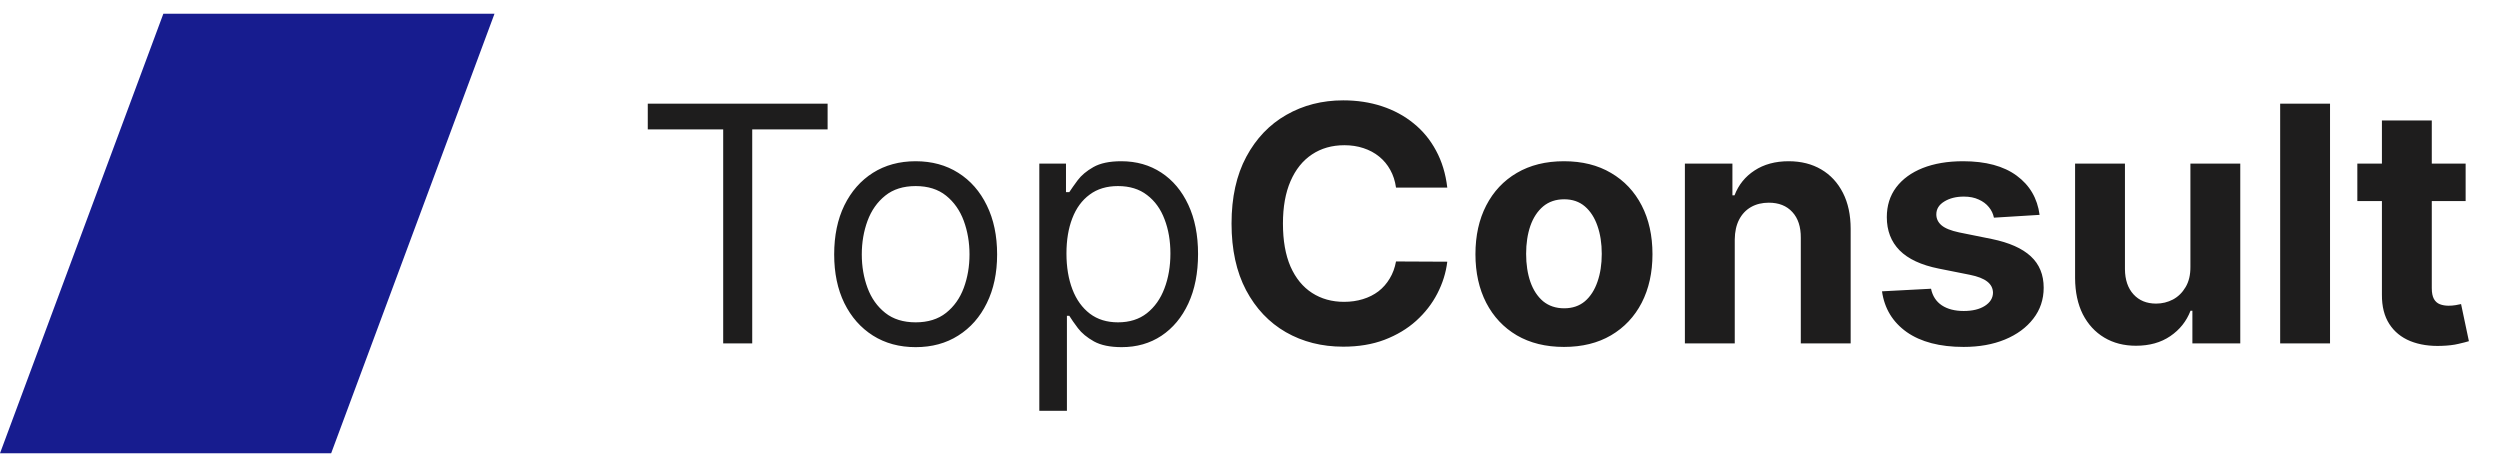
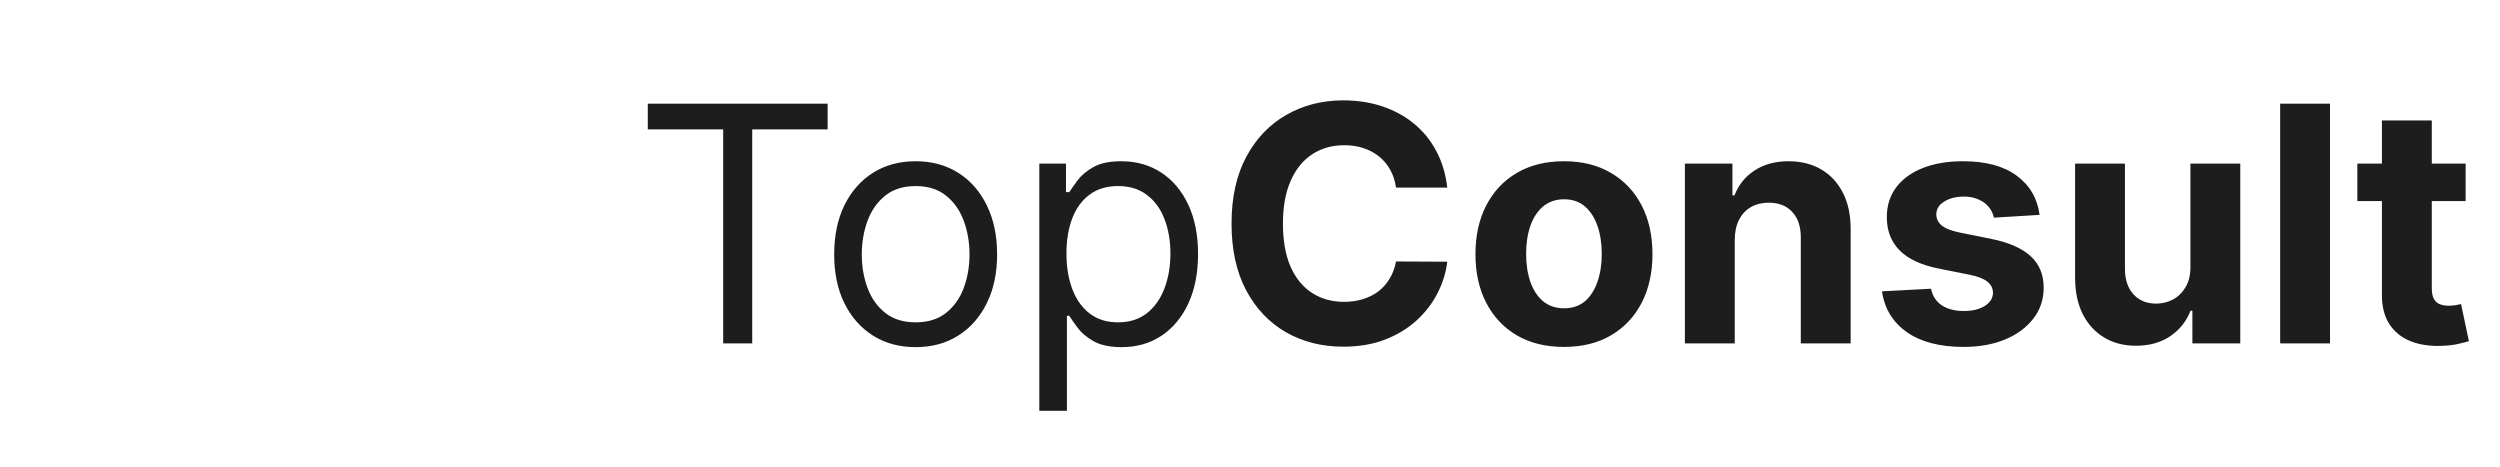
<svg xmlns="http://www.w3.org/2000/svg" width="91" height="17" viewBox="0 0 91 17" fill="none">
-   <path d="M5.946 0.5H18L12.054 16.5H0L5.946 0.5Z" fill="#171C8F" />
  <path d="M23.579 4.71V3.773H30.125V4.71H27.381V12.5H26.324V4.71H23.579ZM33.33 12.636C32.739 12.636 32.22 12.496 31.774 12.214C31.331 11.933 30.984 11.54 30.734 11.034C30.487 10.528 30.364 9.938 30.364 9.261C30.364 8.58 30.487 7.984 30.734 7.476C30.984 6.967 31.331 6.572 31.774 6.291C32.22 6.01 32.739 5.869 33.33 5.869C33.92 5.869 34.438 6.01 34.881 6.291C35.327 6.572 35.673 6.967 35.92 7.476C36.17 7.984 36.295 8.58 36.295 9.261C36.295 9.938 36.17 10.528 35.92 11.034C35.673 11.54 35.327 11.933 34.881 12.214C34.438 12.496 33.92 12.636 33.33 12.636ZM33.33 11.733C33.778 11.733 34.148 11.618 34.438 11.388C34.727 11.158 34.942 10.855 35.081 10.48C35.22 10.105 35.29 9.699 35.29 9.261C35.29 8.824 35.22 8.416 35.081 8.038C34.942 7.661 34.727 7.355 34.438 7.122C34.148 6.889 33.778 6.773 33.33 6.773C32.881 6.773 32.511 6.889 32.222 7.122C31.932 7.355 31.717 7.661 31.578 8.038C31.439 8.416 31.369 8.824 31.369 9.261C31.369 9.699 31.439 10.105 31.578 10.48C31.717 10.855 31.932 11.158 32.222 11.388C32.511 11.618 32.881 11.733 33.33 11.733ZM37.831 14.954V5.955H38.802V6.994H38.922C38.995 6.881 39.098 6.736 39.228 6.56C39.362 6.381 39.552 6.222 39.799 6.082C40.049 5.94 40.387 5.869 40.814 5.869C41.365 5.869 41.85 6.007 42.271 6.283C42.691 6.558 43.02 6.949 43.255 7.455C43.491 7.96 43.609 8.557 43.609 9.244C43.609 9.938 43.491 10.538 43.255 11.047C43.02 11.553 42.693 11.945 42.275 12.223C41.858 12.499 41.376 12.636 40.831 12.636C40.41 12.636 40.074 12.567 39.821 12.428C39.568 12.286 39.373 12.125 39.237 11.946C39.1 11.764 38.995 11.614 38.922 11.494H38.836V14.954H37.831ZM38.819 9.227C38.819 9.722 38.892 10.158 39.037 10.536C39.181 10.911 39.393 11.204 39.672 11.418C39.95 11.628 40.291 11.733 40.694 11.733C41.115 11.733 41.466 11.622 41.747 11.401C42.031 11.176 42.244 10.875 42.386 10.497C42.531 10.117 42.603 9.693 42.603 9.227C42.603 8.767 42.532 8.352 42.39 7.983C42.251 7.611 42.039 7.317 41.755 7.101C41.474 6.882 41.12 6.773 40.694 6.773C40.285 6.773 39.941 6.876 39.663 7.084C39.385 7.288 39.174 7.575 39.032 7.945C38.89 8.311 38.819 8.739 38.819 9.227ZM52.681 6.828H50.815C50.781 6.587 50.711 6.372 50.606 6.185C50.501 5.994 50.366 5.832 50.201 5.699C50.037 5.565 49.846 5.463 49.63 5.392C49.417 5.321 49.186 5.286 48.936 5.286C48.484 5.286 48.091 5.398 47.755 5.622C47.42 5.844 47.16 6.168 46.975 6.594C46.791 7.017 46.699 7.531 46.699 8.136C46.699 8.759 46.791 9.281 46.975 9.705C47.163 10.128 47.424 10.447 47.76 10.663C48.095 10.879 48.483 10.987 48.923 10.987C49.17 10.987 49.399 10.954 49.609 10.889C49.822 10.824 50.011 10.729 50.176 10.604C50.341 10.476 50.477 10.321 50.585 10.139C50.696 9.957 50.772 9.75 50.815 9.517L52.681 9.526C52.633 9.926 52.512 10.312 52.319 10.685C52.129 11.054 51.872 11.385 51.548 11.678C51.227 11.967 50.843 12.197 50.397 12.368C49.954 12.536 49.453 12.619 48.893 12.619C48.115 12.619 47.419 12.443 46.805 12.091C46.194 11.739 45.711 11.229 45.356 10.561C45.004 9.893 44.828 9.085 44.828 8.136C44.828 7.185 45.007 6.375 45.365 5.707C45.723 5.04 46.209 4.531 46.822 4.182C47.436 3.83 48.126 3.653 48.893 3.653C49.399 3.653 49.867 3.724 50.299 3.866C50.734 4.009 51.119 4.216 51.454 4.489C51.789 4.759 52.062 5.089 52.272 5.482C52.485 5.874 52.622 6.322 52.681 6.828ZM56.928 12.628C56.266 12.628 55.694 12.487 55.211 12.206C54.73 11.922 54.36 11.527 54.098 11.021C53.837 10.513 53.706 9.923 53.706 9.253C53.706 8.577 53.837 7.986 54.098 7.48C54.36 6.972 54.73 6.577 55.211 6.295C55.694 6.011 56.266 5.869 56.928 5.869C57.59 5.869 58.161 6.011 58.641 6.295C59.124 6.577 59.496 6.972 59.758 7.48C60.019 7.986 60.15 8.577 60.15 9.253C60.15 9.923 60.019 10.513 59.758 11.021C59.496 11.527 59.124 11.922 58.641 12.206C58.161 12.487 57.59 12.628 56.928 12.628ZM56.936 11.222C57.238 11.222 57.489 11.136 57.691 10.966C57.892 10.793 58.044 10.557 58.147 10.258C58.252 9.96 58.304 9.621 58.304 9.24C58.304 8.859 58.252 8.52 58.147 8.222C58.044 7.923 57.892 7.688 57.691 7.514C57.489 7.341 57.238 7.254 56.936 7.254C56.633 7.254 56.377 7.341 56.169 7.514C55.965 7.688 55.81 7.923 55.705 8.222C55.603 8.52 55.551 8.859 55.551 9.24C55.551 9.621 55.603 9.96 55.705 10.258C55.81 10.557 55.965 10.793 56.169 10.966C56.377 11.136 56.633 11.222 56.936 11.222ZM63.145 8.716V12.5H61.33V5.955H63.06V7.109H63.137C63.282 6.729 63.525 6.428 63.865 6.206C64.206 5.982 64.62 5.869 65.106 5.869C65.56 5.869 65.956 5.969 66.294 6.168C66.632 6.366 66.895 6.651 67.083 7.02C67.27 7.386 67.364 7.824 67.364 8.332V12.5H65.549V8.656C65.552 8.256 65.449 7.943 65.242 7.719C65.034 7.491 64.749 7.378 64.385 7.378C64.141 7.378 63.925 7.43 63.738 7.536C63.553 7.641 63.408 7.794 63.303 7.996C63.201 8.195 63.148 8.435 63.145 8.716ZM74.241 7.821L72.579 7.923C72.55 7.781 72.489 7.653 72.396 7.54C72.302 7.423 72.178 7.331 72.025 7.263C71.874 7.192 71.694 7.156 71.484 7.156C71.202 7.156 70.965 7.216 70.772 7.335C70.579 7.452 70.482 7.608 70.482 7.804C70.482 7.96 70.545 8.092 70.67 8.2C70.795 8.308 71.009 8.395 71.313 8.46L72.498 8.699C73.134 8.83 73.609 9.04 73.921 9.33C74.234 9.619 74.39 10 74.39 10.472C74.39 10.901 74.263 11.277 74.011 11.601C73.761 11.925 73.417 12.178 72.979 12.359C72.545 12.538 72.043 12.628 71.475 12.628C70.609 12.628 69.918 12.447 69.404 12.087C68.893 11.723 68.593 11.229 68.505 10.604L70.29 10.51C70.344 10.774 70.475 10.976 70.683 11.115C70.89 11.251 71.156 11.32 71.479 11.32C71.798 11.32 72.053 11.258 72.246 11.136C72.442 11.011 72.542 10.851 72.545 10.655C72.542 10.49 72.472 10.355 72.336 10.25C72.2 10.142 71.989 10.06 71.705 10.003L70.572 9.777C69.933 9.649 69.457 9.428 69.144 9.112C68.835 8.797 68.68 8.395 68.68 7.906C68.68 7.486 68.793 7.124 69.021 6.82C69.251 6.516 69.573 6.281 69.988 6.116C70.406 5.952 70.894 5.869 71.454 5.869C72.281 5.869 72.931 6.044 73.406 6.393C73.883 6.743 74.161 7.219 74.241 7.821ZM79.731 9.713V5.955H81.546V12.5H79.803V11.311H79.735C79.587 11.695 79.341 12.003 78.998 12.236C78.657 12.469 78.24 12.585 77.749 12.585C77.311 12.585 76.927 12.486 76.594 12.287C76.262 12.088 76.002 11.805 75.814 11.439C75.63 11.072 75.536 10.633 75.533 10.122V5.955H77.348V9.798C77.351 10.185 77.455 10.49 77.659 10.714C77.864 10.939 78.138 11.051 78.482 11.051C78.701 11.051 78.905 11.001 79.096 10.902C79.286 10.8 79.439 10.649 79.556 10.45C79.675 10.251 79.733 10.006 79.731 9.713ZM84.813 3.773V12.5H82.998V3.773H84.813ZM89.749 5.955V7.318H85.807V5.955H89.749ZM86.702 4.386H88.517V10.489C88.517 10.656 88.543 10.787 88.594 10.881C88.645 10.972 88.716 11.036 88.807 11.072C88.901 11.109 89.009 11.128 89.131 11.128C89.216 11.128 89.302 11.121 89.387 11.107C89.472 11.089 89.537 11.077 89.583 11.068L89.868 12.419C89.777 12.447 89.65 12.48 89.485 12.517C89.32 12.557 89.12 12.581 88.884 12.589C88.446 12.607 88.063 12.548 87.733 12.415C87.407 12.281 87.152 12.074 86.971 11.793C86.789 11.511 86.699 11.156 86.702 10.727V4.386Z" fill="#1E1D1D" />
</svg>